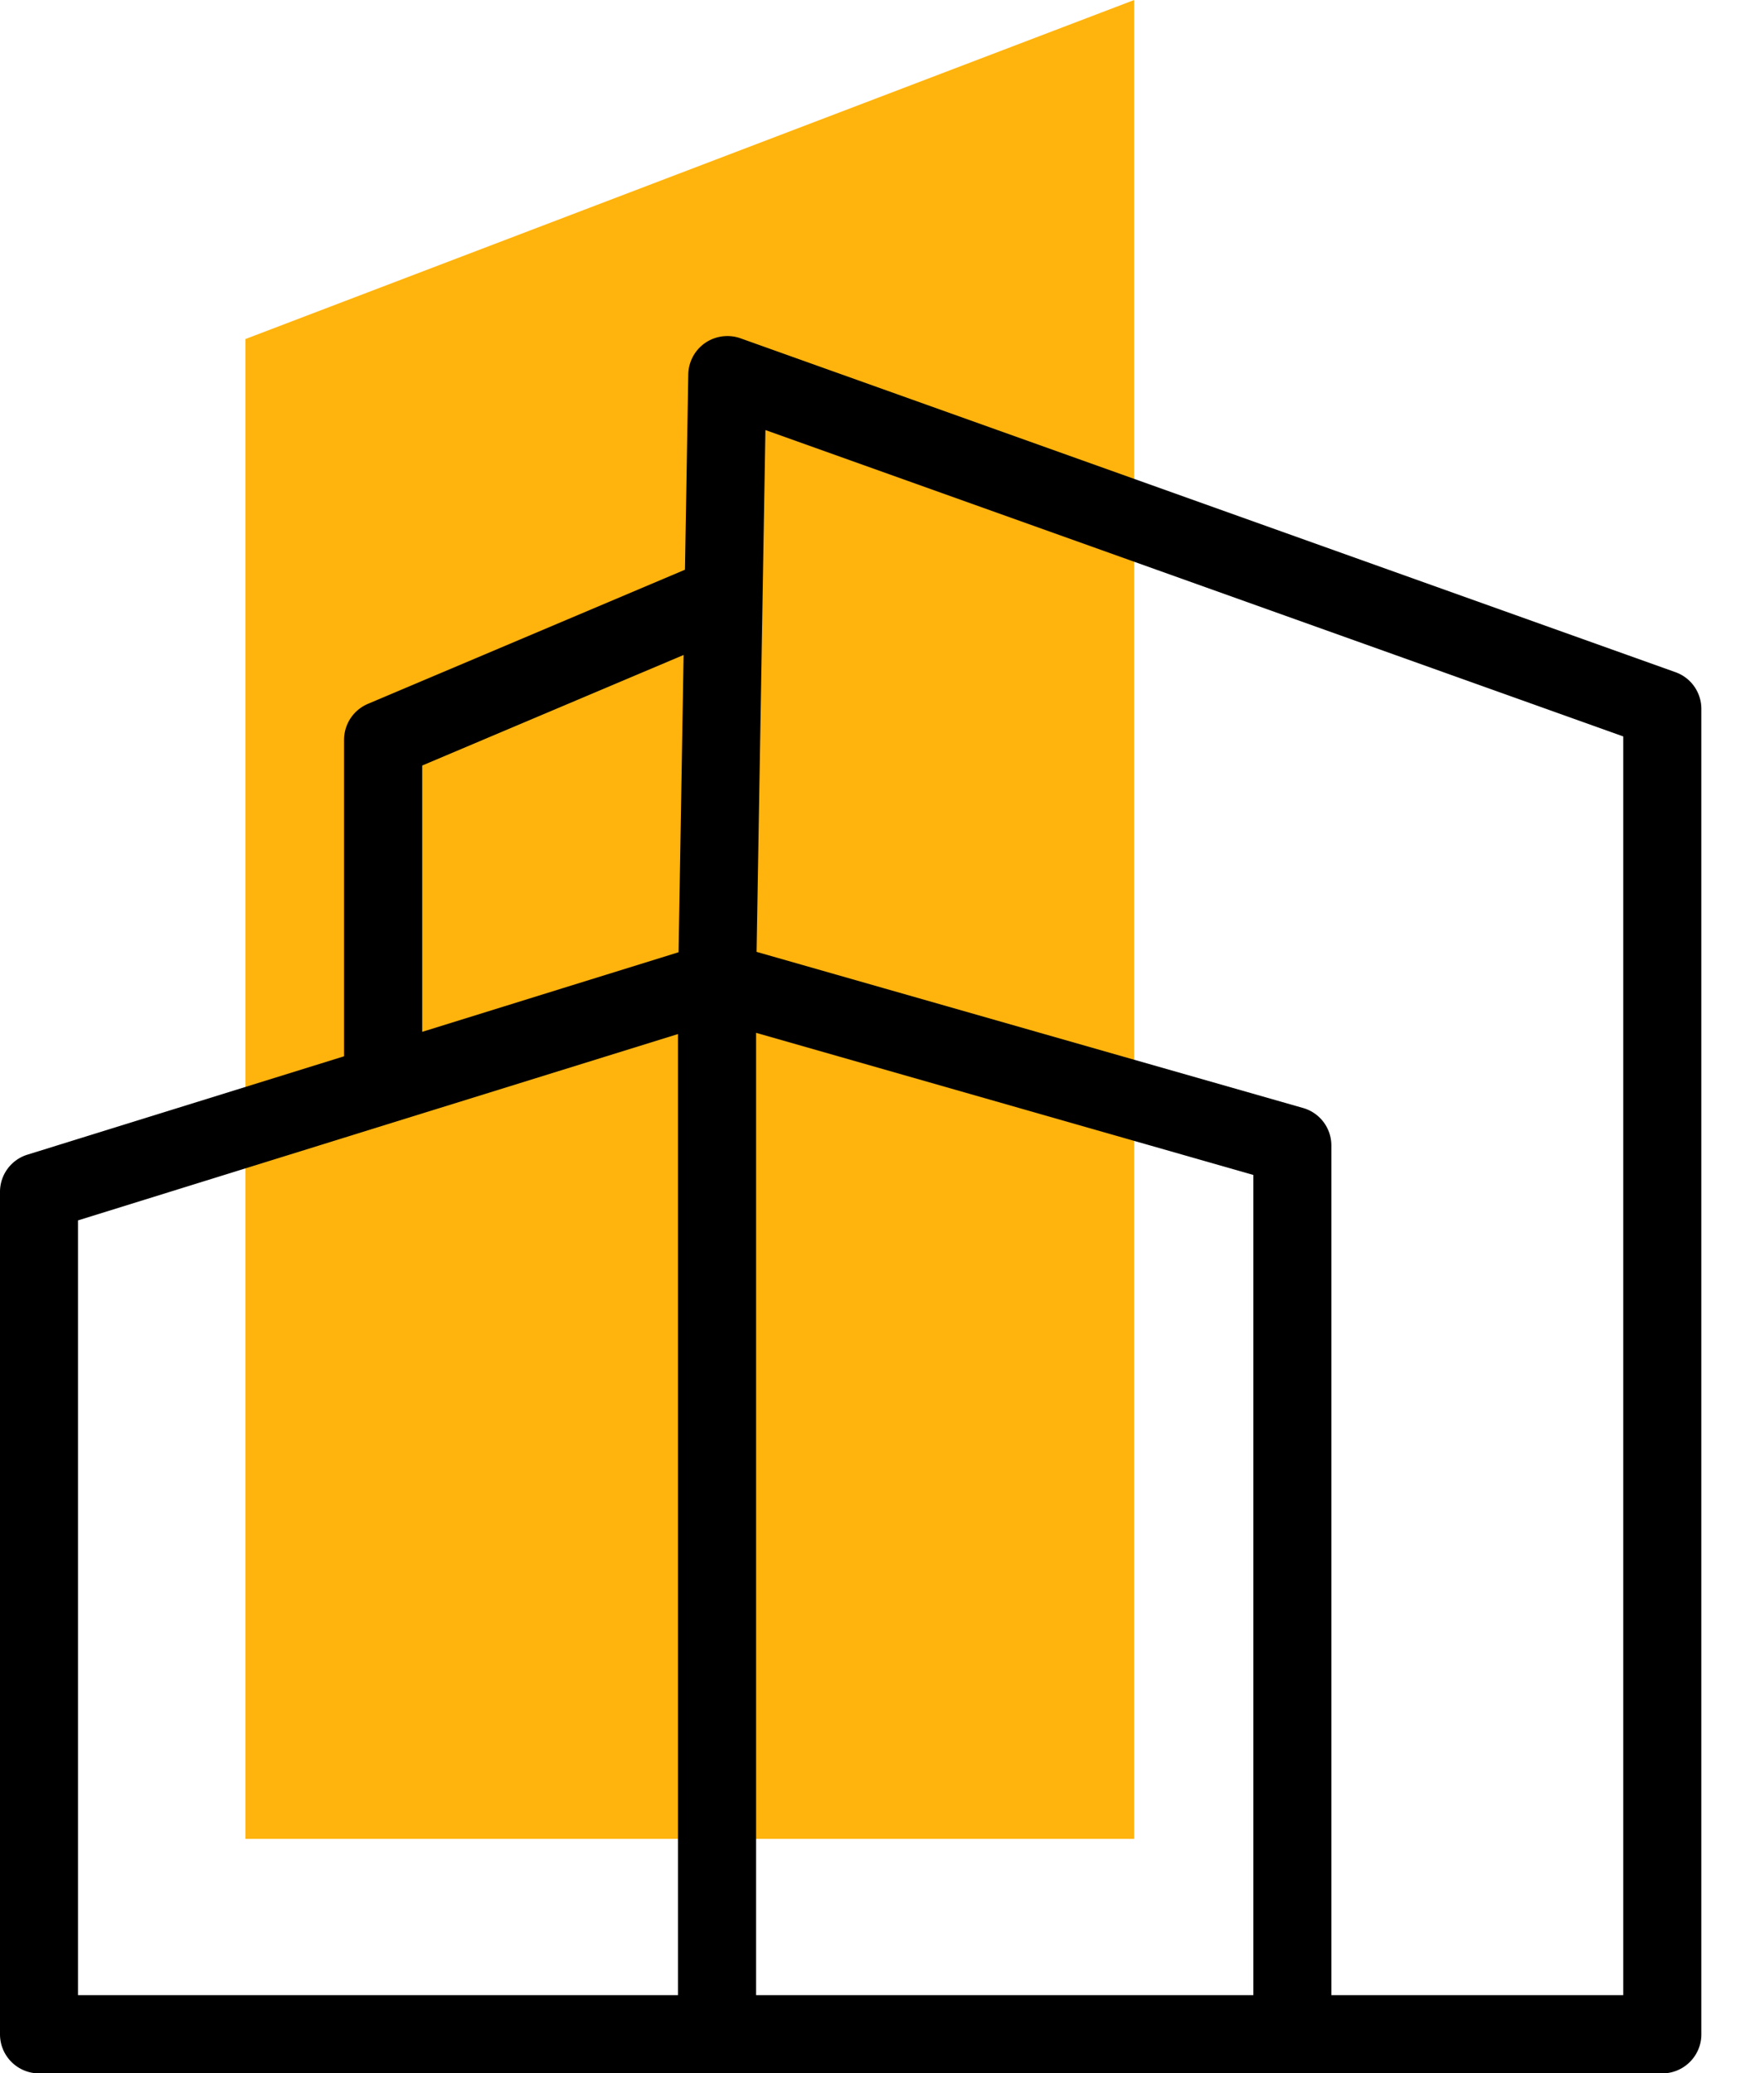
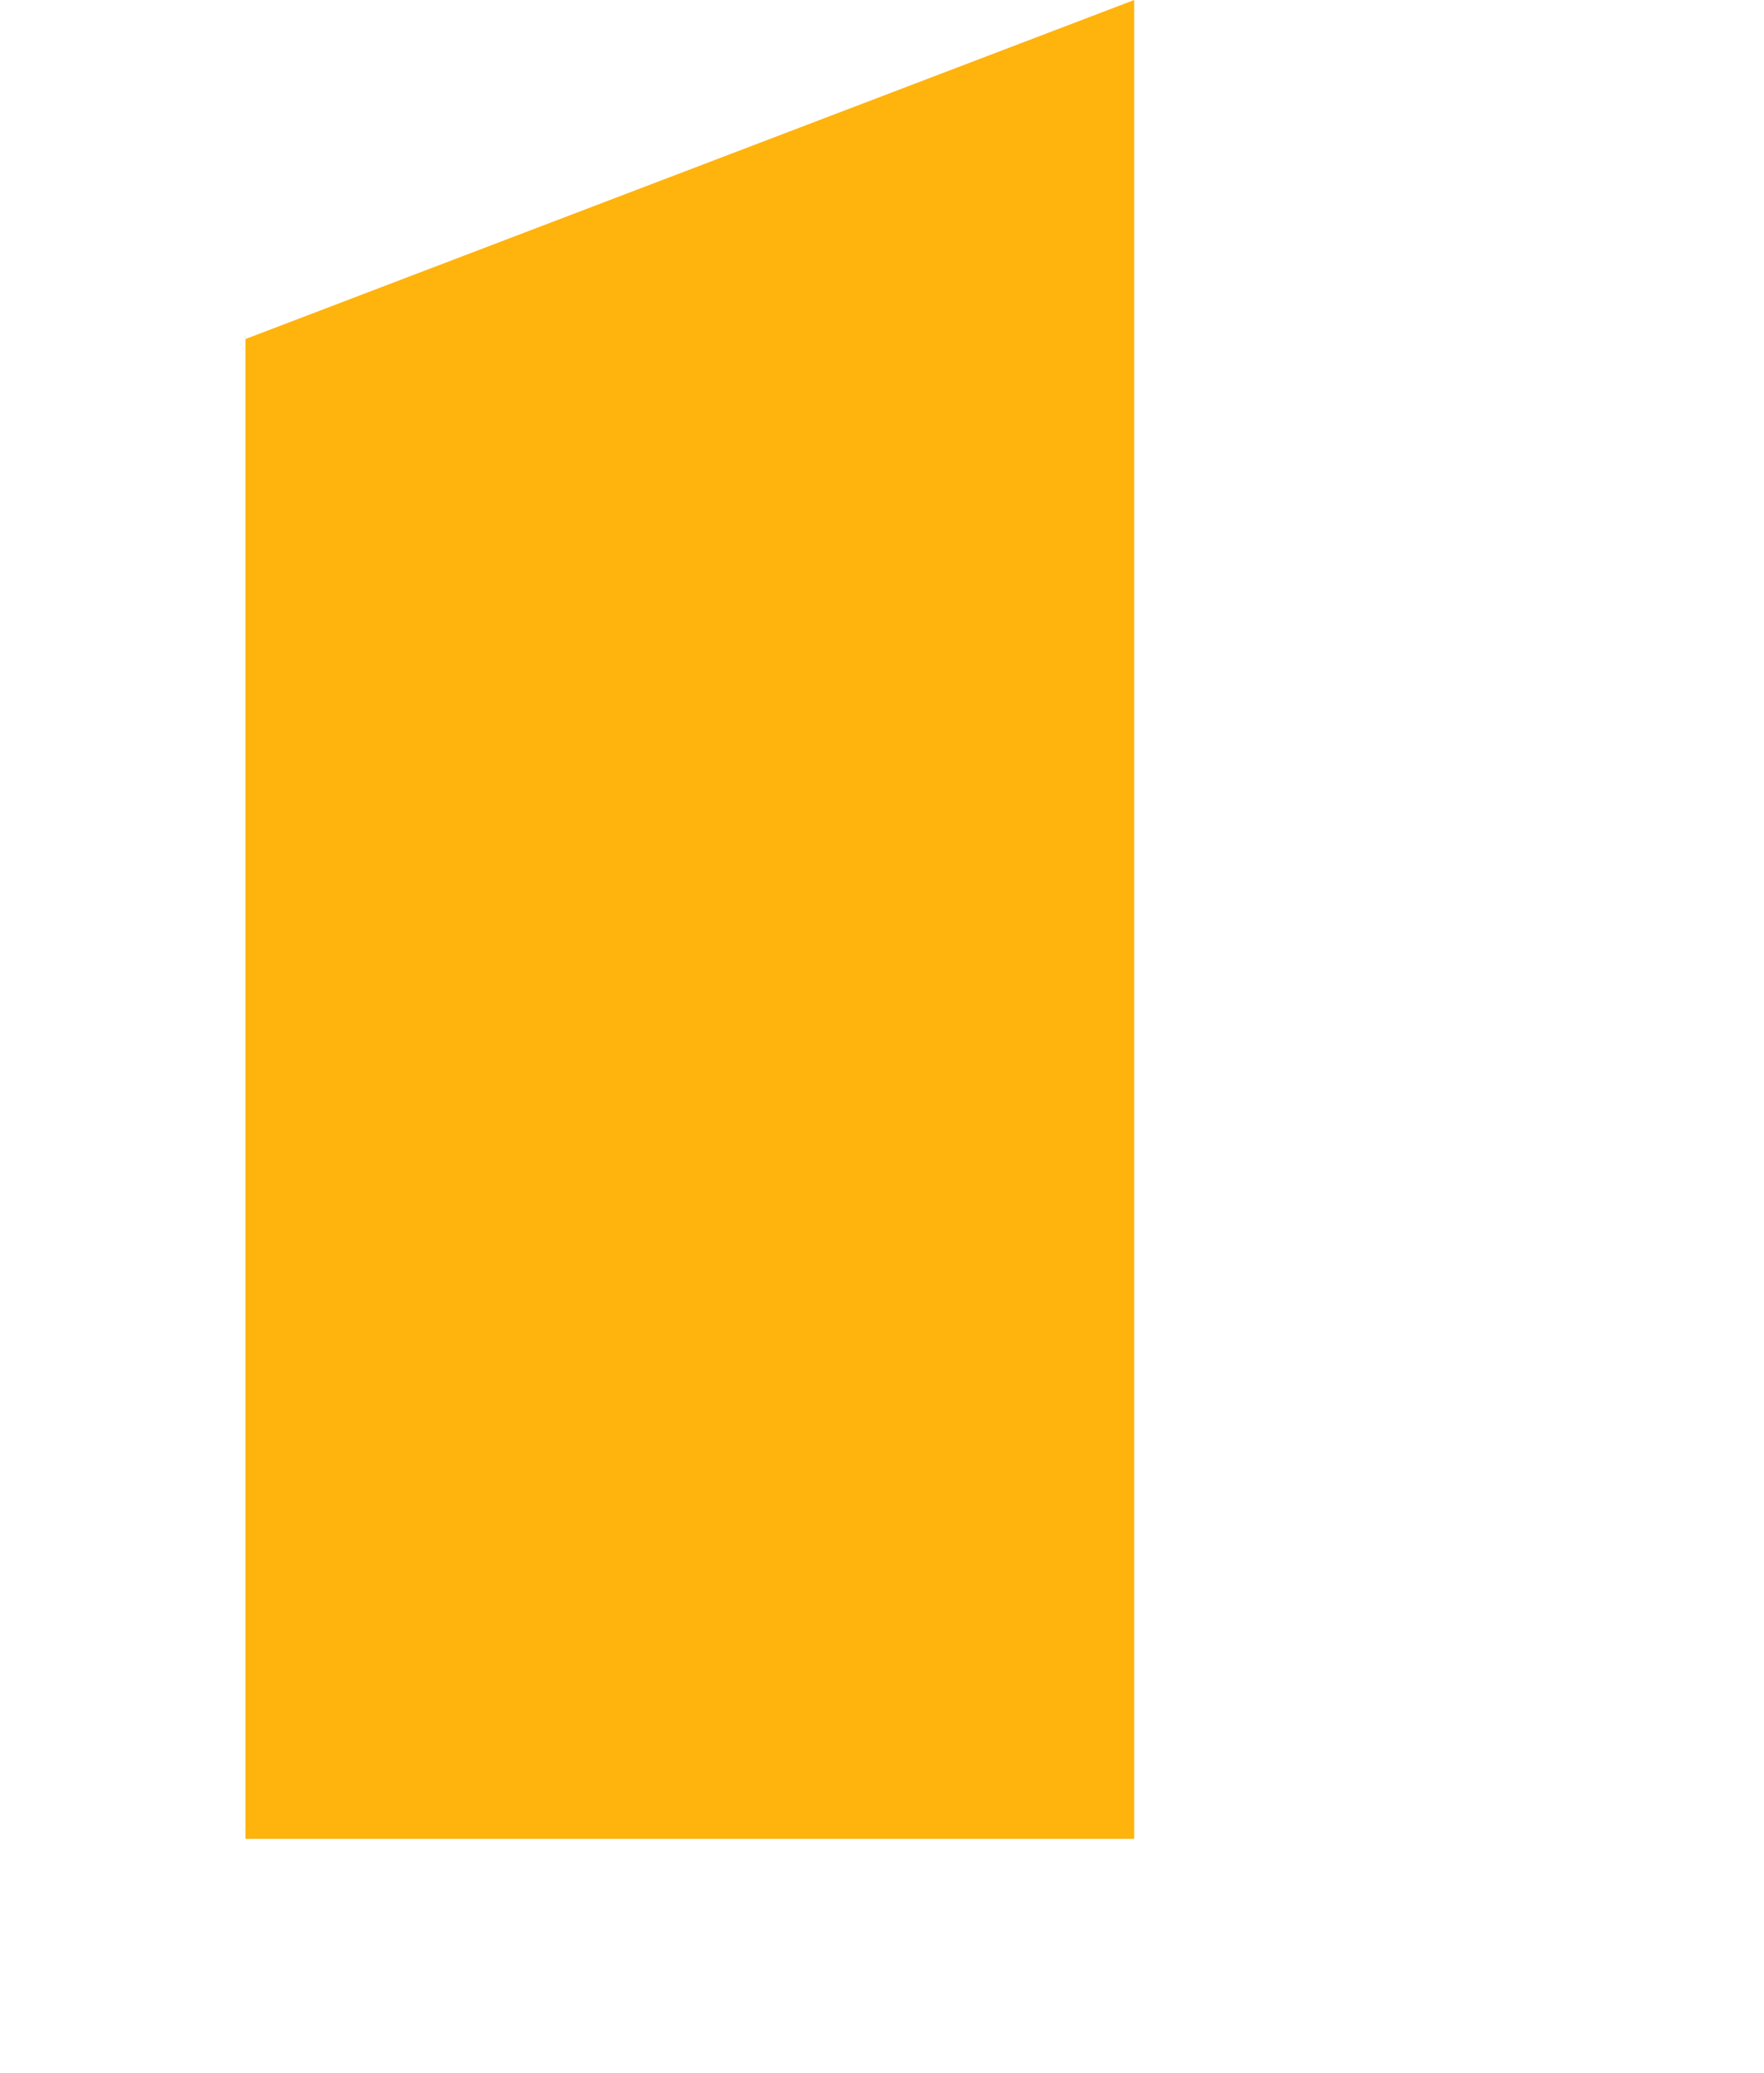
<svg xmlns="http://www.w3.org/2000/svg" data-bbox="0 0 138.5 168.79" viewBox="0 0 143.6 168.77" data-type="color">
  <g>
    <path fill="#ffb30d" d="M19.98 27.6 92.33 0v149.7H19.98V27.6z" data-color="1" />
-     <path d="M136.39 54.72 60.28 27.54a3.21 3.21 0 0 0-2.88.38 3.18 3.18 0 0 0-1.37 2.56l-.27 15.9L29.95 57.3c-1.18.5-1.94 1.65-1.94 2.93v25.76L2.23 94A3.166 3.166 0 0 0 0 97.03v68.58c0 1.75 1.42 3.18 3.18 3.18h132.14c1.75 0 3.18-1.42 3.18-3.18V57.71c0-1.34-.84-2.54-2.11-2.99Zm-102.02 7.6 21.28-9-.41 24.2-9.38 2.91L34.37 84V62.32ZM6.35 99.35l25.78-8.01 23.06-7.16v78.24H6.35V99.35Zm55.2 63.07V84.08l40.48 11.57v66.77H61.55Zm70.59 0h-23.76V93.25c0-1.42-.94-2.66-2.3-3.05L61.59 77.49l.72-42.48 69.83 24.94v102.47Z" fill="#000000" data-color="2" />
  </g>
</svg>